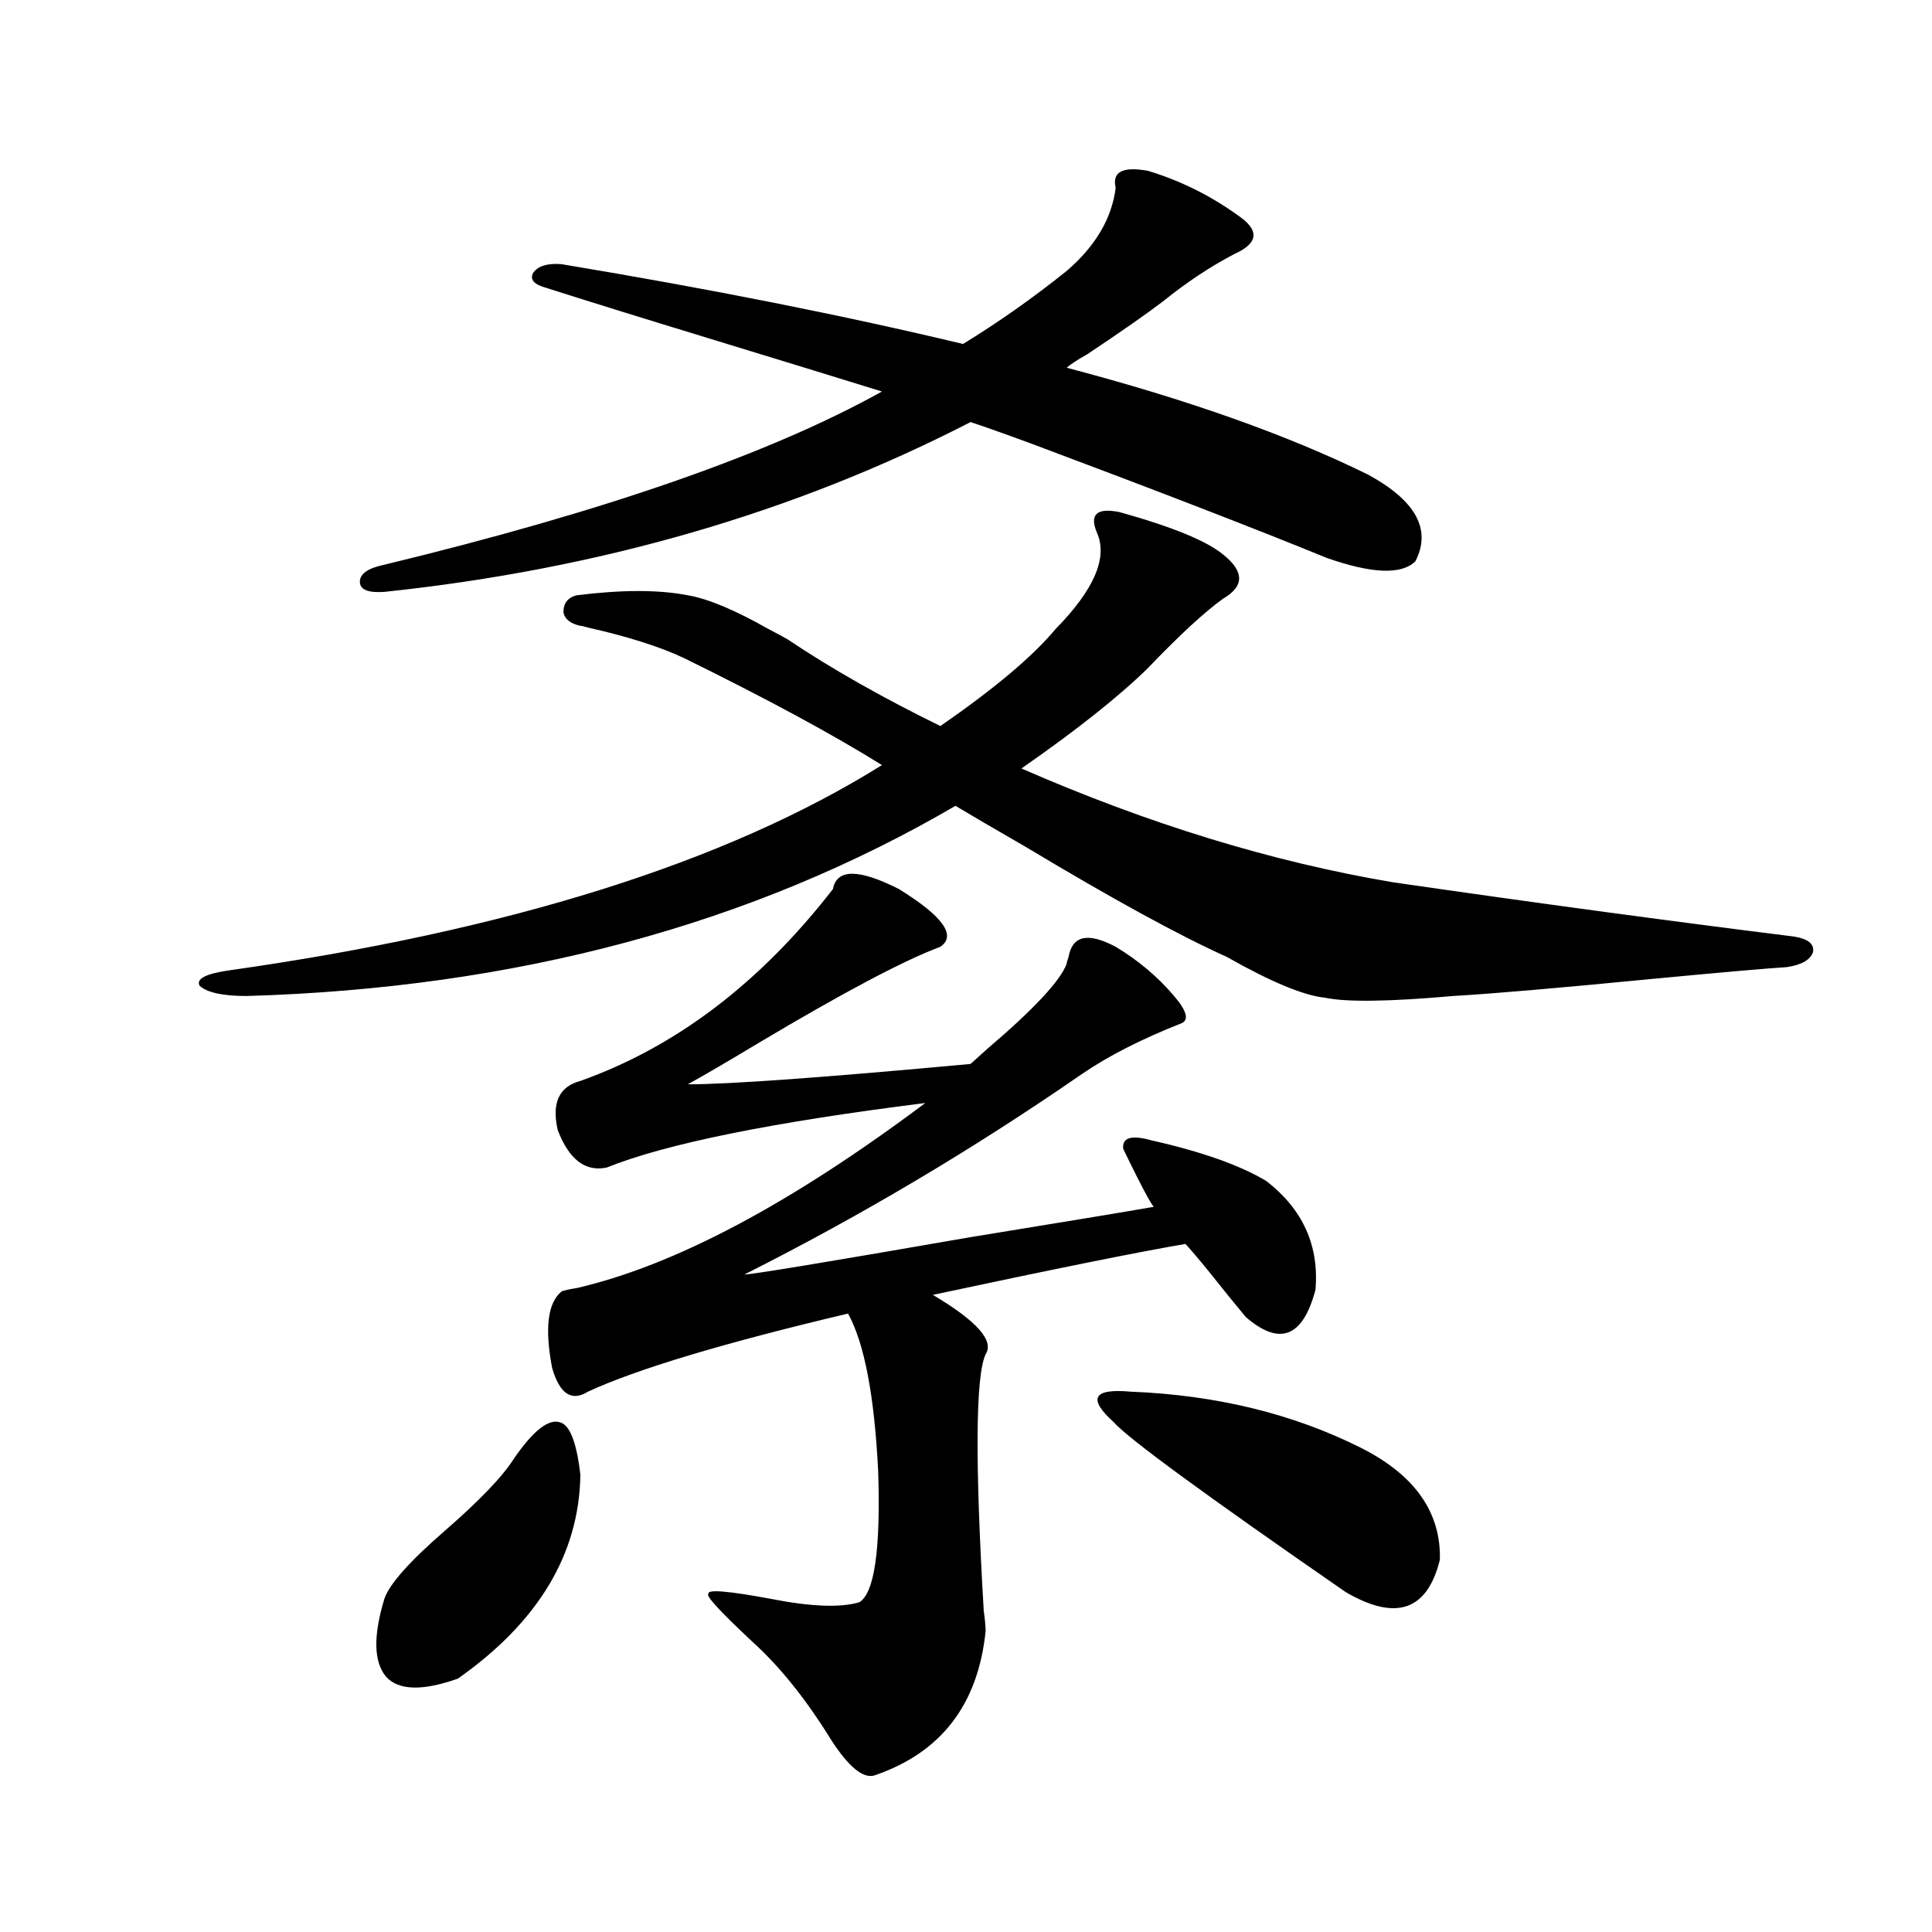
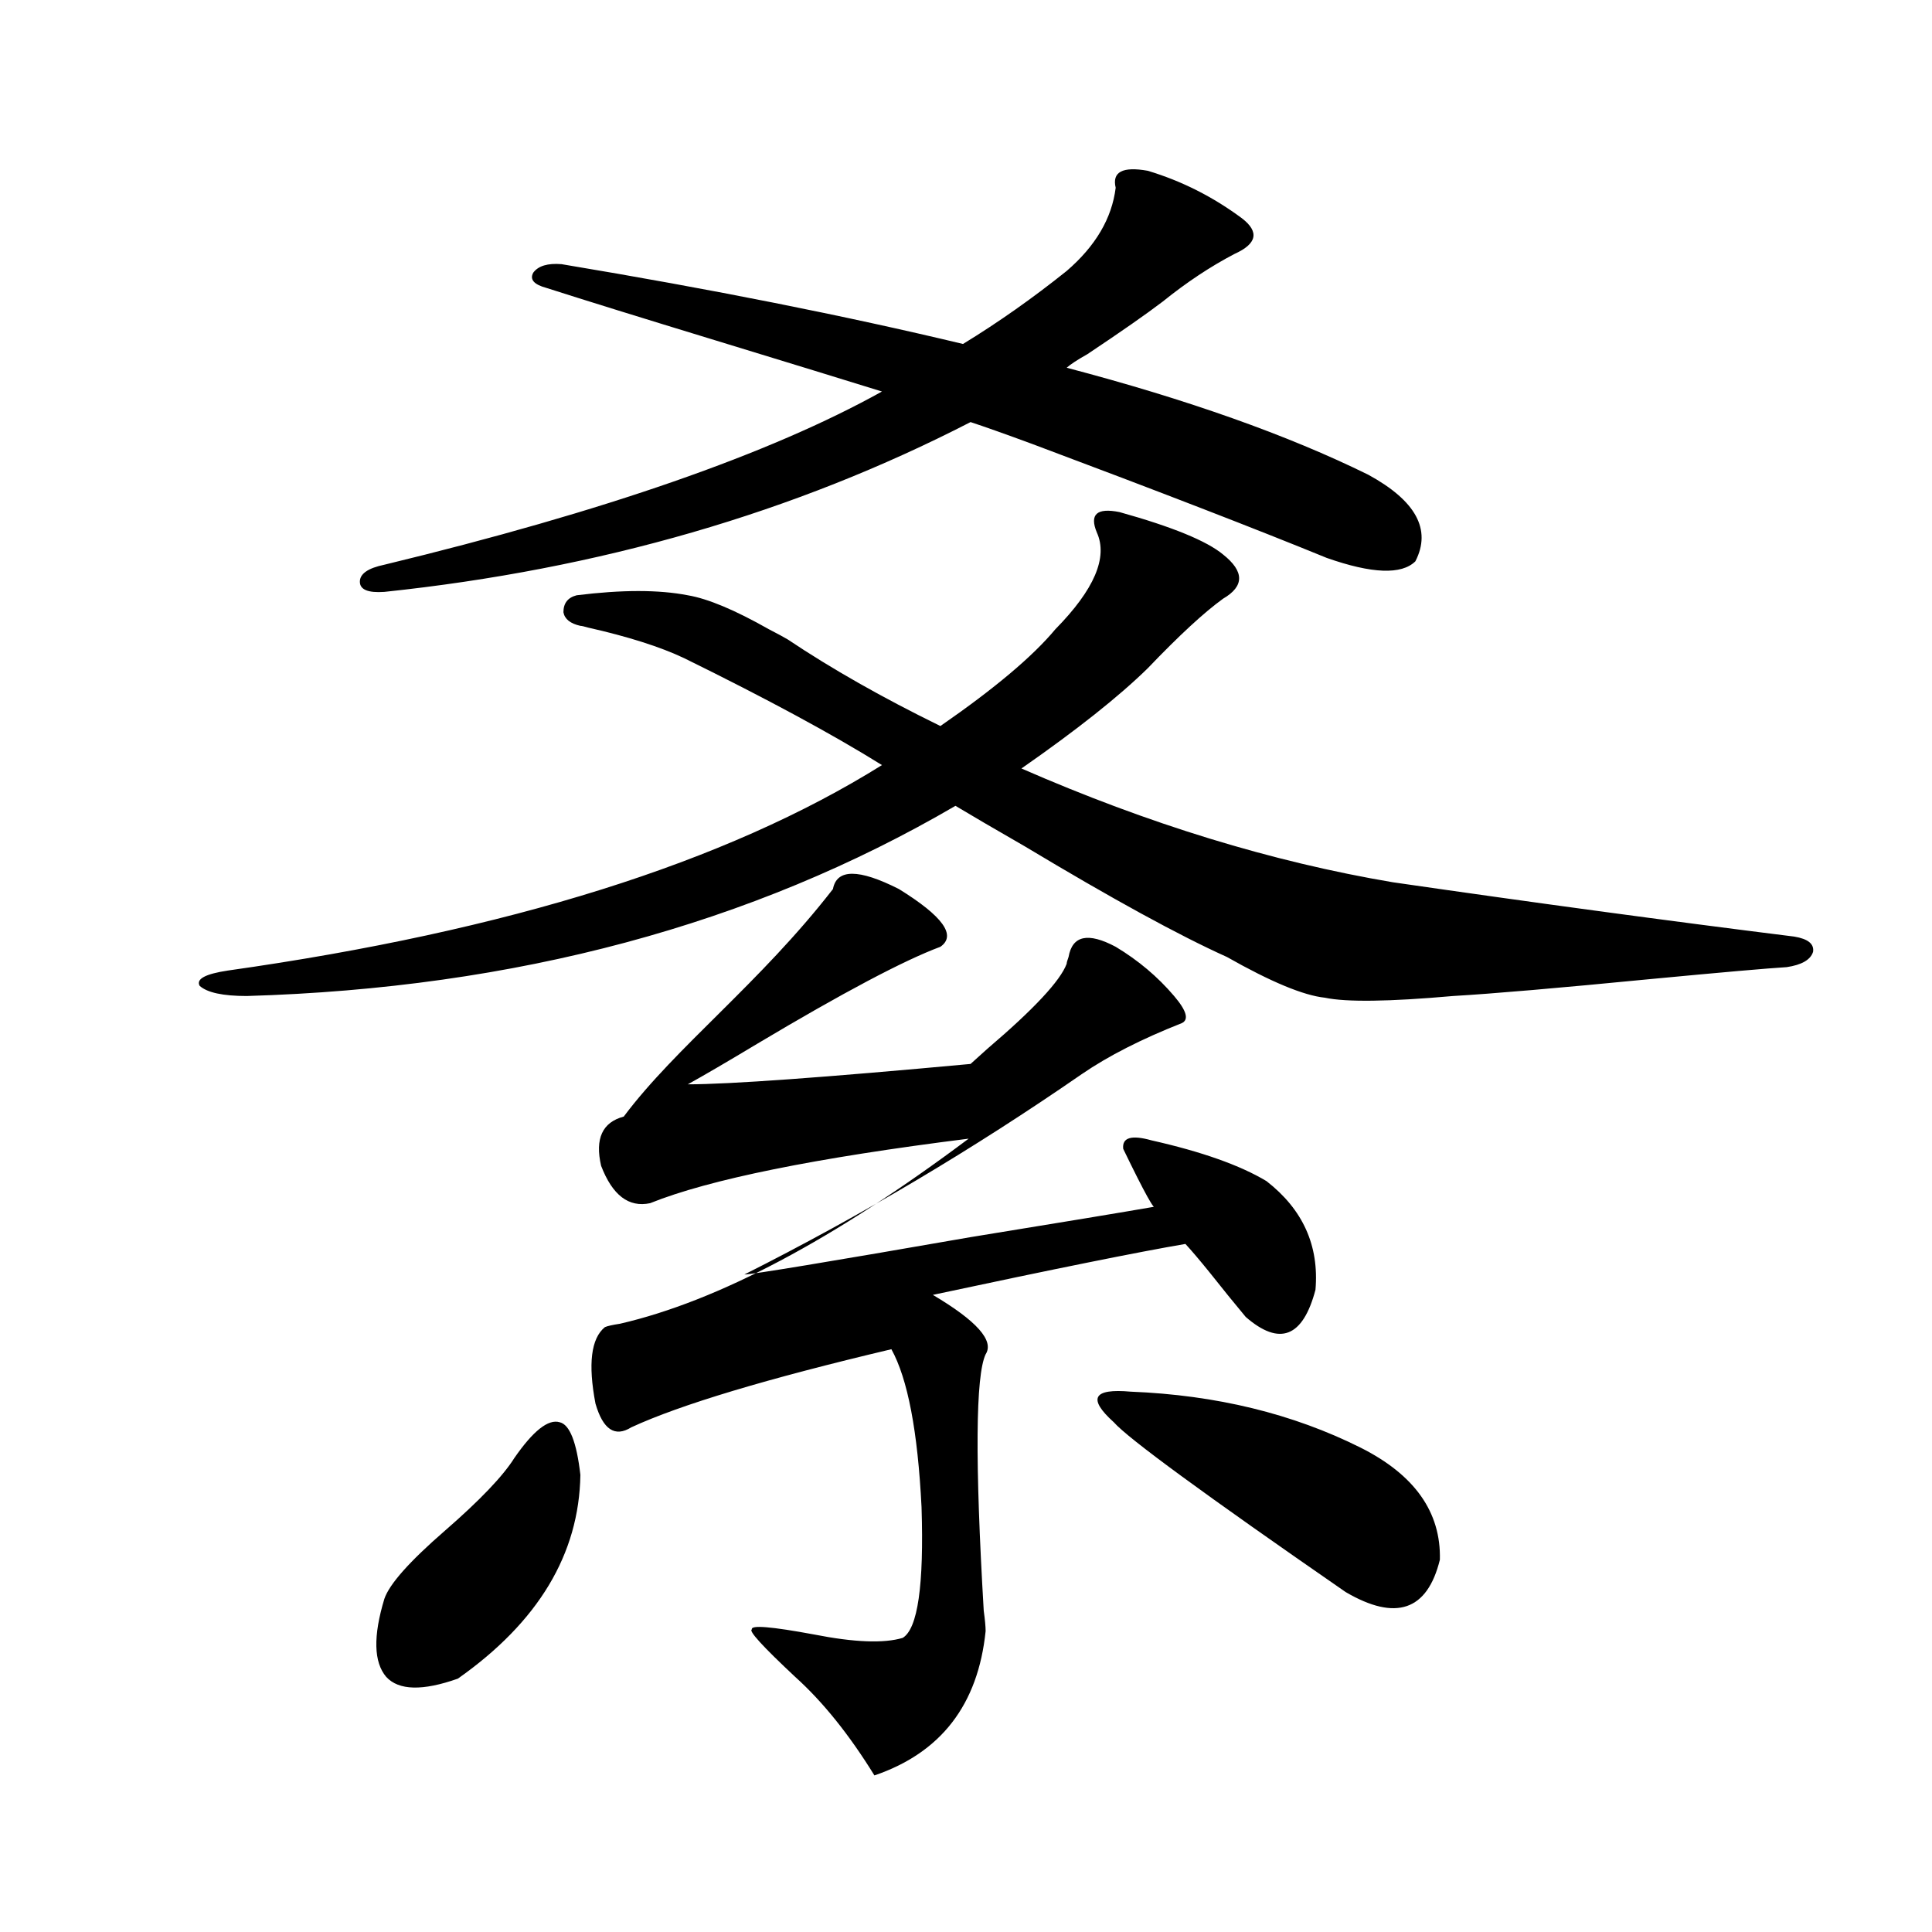
<svg xmlns="http://www.w3.org/2000/svg" version="1.1" id="图层_1" x="0px" y="0px" width="1000px" height="1000px" viewBox="0 0 1000 1000" enable-background="new 0 0 1000 1000" xml:space="preserve">
-   <path d="M356.016,308.117c10.396,1.758,24.39,7.622,41.95,17.578c4.543,2.349,7.805,4.106,9.756,5.273  c22.759,15.243,49.1,30.185,79.022,44.824c27.957-19.336,47.804-36.035,59.511-50.098c20.152-20.503,27.316-37.202,21.463-50.098  c-1.951-4.683-1.951-7.91,0-9.668s5.854-2.046,11.707-0.879c27.316,7.622,45.197,14.941,53.657,21.973  c11.052,8.789,11.052,16.411,0,22.852c-9.756,7.031-22.773,19.048-39.023,36.035c-14.969,14.653-36.752,31.942-65.364,51.855  c65.685,28.716,129.753,48.34,192.19,58.887c72.834,10.547,142.101,19.927,207.8,28.125c7.149,1.181,10.396,3.817,9.756,7.91  c-1.311,4.106-5.854,6.743-13.658,7.91c-9.756,0.591-33.17,2.637-70.242,6.152c-48.139,4.696-82.284,7.622-102.437,8.789  c-33.17,2.938-55.288,3.228-66.34,0.879c-11.066-1.167-27.972-8.198-50.73-21.094c-24.725-11.124-59.511-30.171-104.388-57.129  c-16.265-9.366-28.292-16.397-36.097-21.094c-105.363,61.523-227.646,94.345-366.82,98.438c-12.362,0-20.487-1.758-24.39-5.273  c-1.951-3.516,2.927-6.152,14.634-7.91C263,481.853,375.848,446.407,456.501,396.008c-25.365-15.82-59.511-34.277-102.437-55.371  c-12.362-5.851-28.947-11.124-49.755-15.82c-1.951-0.577-3.262-0.879-3.902-0.879c-5.213-1.167-8.14-3.516-8.78-7.031  c0-4.683,2.271-7.608,6.829-8.789C321.87,305.192,341.047,305.192,356.016,308.117z M732.592,290.539  c-7.164,7.031-22.438,6.454-45.853-1.758c-35.776-14.64-86.507-34.277-152.191-58.887c-14.313-5.273-25.045-9.077-32.194-11.426  c-91.064,46.884-192.19,76.177-303.407,87.891c-8.46,0.591-12.683-1.167-12.683-5.273c0-4.093,4.223-7.031,12.683-8.789  c113.809-27.534,199.66-57.417,257.555-89.648c-18.871-5.851-47.483-14.64-85.852-26.367c-38.383-11.714-67.65-20.792-87.803-27.246  c-6.509-1.758-8.78-4.395-6.829-7.91c2.592-3.516,7.47-4.972,14.634-4.395c77.392,12.896,146.658,26.669,207.8,41.309  c18.201-11.124,36.097-23.73,53.657-37.793c14.954-12.882,23.414-27.246,25.365-43.066c-1.951-8.198,3.567-11.124,16.585-8.789  c17.561,5.273,33.811,13.485,48.779,24.609c9.101,7.031,7.805,13.184-3.902,18.457c-12.362,6.454-24.725,14.653-37.072,24.609  c-8.46,6.454-21.463,15.532-39.023,27.246c-5.213,2.938-8.78,5.273-10.731,7.031c62.438,16.411,114.464,34.868,156.094,55.371  C732.912,259.2,741.037,274.142,732.592,290.539z M266.262,754.602c9.756-14.063,17.561-20.215,23.414-18.457  c5.198,1.181,8.78,10.259,10.731,27.246c-0.655,41.021-21.798,76.163-63.413,105.469c-18.216,6.44-30.578,6.152-37.072-0.879  c-6.509-7.622-6.829-21.094-0.976-40.43c2.592-7.622,13.003-19.336,31.219-35.156C248.366,776.574,260.408,763.981,266.262,754.602z   M431.136,460.168c1.951-10.547,13.323-10.547,34.146,0c22.759,14.063,29.908,24.032,21.463,29.883  c-18.871,7.031-50.41,23.73-94.632,50.098c-15.609,9.38-27.651,16.411-36.097,21.094c21.463,0,70.242-3.516,146.338-10.547  c1.951-1.758,4.878-4.395,8.78-7.91c24.055-20.503,37.713-35.156,40.975-43.945c0-0.577,0.32-1.758,0.976-3.516  c1.951-11.124,10.076-12.882,24.39-5.273c11.707,7.031,21.783,15.532,30.243,25.488c6.494,7.622,7.805,12.305,3.902,14.063  c-20.822,8.212-38.048,17.001-51.706,26.367C503.97,594.641,445.77,629.22,385.283,659.68c3.902,0,42.926-6.44,117.07-19.336  c46.828-7.608,78.688-12.882,95.607-15.82c0,2.938-5.533-7.031-16.585-29.883c-0.655-5.851,4.223-7.319,14.634-4.395  c26.006,5.864,45.853,12.896,59.511,21.094c18.856,14.653,27.316,33.398,25.365,56.25c-6.509,24.609-18.536,29.306-36.097,14.063  c-5.854-7.031-12.042-14.64-18.536-22.852c-5.213-6.44-9.436-11.426-12.683-14.941c-24.069,4.106-67.65,12.896-130.729,26.367  c22.759,13.485,31.859,23.73,27.316,30.762c-5.213,11.138-5.533,55.371-0.976,132.715c0.641,4.683,0.976,8.198,0.976,10.547  c-3.902,38.081-23.094,62.979-57.56,74.707c-5.854,1.758-13.338-4.395-22.438-18.457c-13.018-21.094-26.676-38.095-40.975-50.977  c-16.92-15.82-24.39-24.032-22.438-24.609c-0.655-2.349,10.076-1.47,32.194,2.637c20.808,4.093,36.097,4.683,45.853,1.758  c7.805-4.696,11.052-27.246,9.756-67.676c-1.951-39.249-7.164-66.495-15.609-81.738c-64.389,15.243-109.266,28.716-134.631,40.43  c-8.46,5.273-14.634,1.181-18.536-12.305c-3.902-20.503-2.286-33.687,4.878-39.551c1.296-0.577,3.902-1.167,7.805-1.758  c50.73-11.714,110.882-43.644,180.483-95.801c-79.357,9.97-134.311,21.094-164.874,33.398c-11.066,2.349-19.512-4.093-25.365-19.336  c-3.262-14.063,0.641-22.55,11.707-25.488C349.827,541.906,393.408,508.81,431.136,460.168z M585.278,720.324  c44.222,1.758,83.9,11.426,119.021,29.004c27.957,14.063,41.615,33.398,40.975,58.008c-6.509,26.367-22.773,31.929-48.779,16.699  c-72.849-50.386-112.848-79.679-119.997-87.891C562.84,723.84,565.767,718.566,585.278,720.324z" />
+   <path d="M356.016,308.117c10.396,1.758,24.39,7.622,41.95,17.578c4.543,2.349,7.805,4.106,9.756,5.273  c22.759,15.243,49.1,30.185,79.022,44.824c27.957-19.336,47.804-36.035,59.511-50.098c20.152-20.503,27.316-37.202,21.463-50.098  c-1.951-4.683-1.951-7.91,0-9.668s5.854-2.046,11.707-0.879c27.316,7.622,45.197,14.941,53.657,21.973  c11.052,8.789,11.052,16.411,0,22.852c-9.756,7.031-22.773,19.048-39.023,36.035c-14.969,14.653-36.752,31.942-65.364,51.855  c65.685,28.716,129.753,48.34,192.19,58.887c72.834,10.547,142.101,19.927,207.8,28.125c7.149,1.181,10.396,3.817,9.756,7.91  c-1.311,4.106-5.854,6.743-13.658,7.91c-9.756,0.591-33.17,2.637-70.242,6.152c-48.139,4.696-82.284,7.622-102.437,8.789  c-33.17,2.938-55.288,3.228-66.34,0.879c-11.066-1.167-27.972-8.198-50.73-21.094c-24.725-11.124-59.511-30.171-104.388-57.129  c-16.265-9.366-28.292-16.397-36.097-21.094c-105.363,61.523-227.646,94.345-366.82,98.438c-12.362,0-20.487-1.758-24.39-5.273  c-1.951-3.516,2.927-6.152,14.634-7.91C263,481.853,375.848,446.407,456.501,396.008c-25.365-15.82-59.511-34.277-102.437-55.371  c-12.362-5.851-28.947-11.124-49.755-15.82c-1.951-0.577-3.262-0.879-3.902-0.879c-5.213-1.167-8.14-3.516-8.78-7.031  c0-4.683,2.271-7.608,6.829-8.789C321.87,305.192,341.047,305.192,356.016,308.117z M732.592,290.539  c-7.164,7.031-22.438,6.454-45.853-1.758c-35.776-14.64-86.507-34.277-152.191-58.887c-14.313-5.273-25.045-9.077-32.194-11.426  c-91.064,46.884-192.19,76.177-303.407,87.891c-8.46,0.591-12.683-1.167-12.683-5.273c0-4.093,4.223-7.031,12.683-8.789  c113.809-27.534,199.66-57.417,257.555-89.648c-18.871-5.851-47.483-14.64-85.852-26.367c-38.383-11.714-67.65-20.792-87.803-27.246  c-6.509-1.758-8.78-4.395-6.829-7.91c2.592-3.516,7.47-4.972,14.634-4.395c77.392,12.896,146.658,26.669,207.8,41.309  c18.201-11.124,36.097-23.73,53.657-37.793c14.954-12.882,23.414-27.246,25.365-43.066c-1.951-8.198,3.567-11.124,16.585-8.789  c17.561,5.273,33.811,13.485,48.779,24.609c9.101,7.031,7.805,13.184-3.902,18.457c-12.362,6.454-24.725,14.653-37.072,24.609  c-8.46,6.454-21.463,15.532-39.023,27.246c-5.213,2.938-8.78,5.273-10.731,7.031c62.438,16.411,114.464,34.868,156.094,55.371  C732.912,259.2,741.037,274.142,732.592,290.539z M266.262,754.602c9.756-14.063,17.561-20.215,23.414-18.457  c5.198,1.181,8.78,10.259,10.731,27.246c-0.655,41.021-21.798,76.163-63.413,105.469c-18.216,6.44-30.578,6.152-37.072-0.879  c-6.509-7.622-6.829-21.094-0.976-40.43c2.592-7.622,13.003-19.336,31.219-35.156C248.366,776.574,260.408,763.981,266.262,754.602z   M431.136,460.168c1.951-10.547,13.323-10.547,34.146,0c22.759,14.063,29.908,24.032,21.463,29.883  c-18.871,7.031-50.41,23.73-94.632,50.098c-15.609,9.38-27.651,16.411-36.097,21.094c21.463,0,70.242-3.516,146.338-10.547  c1.951-1.758,4.878-4.395,8.78-7.91c24.055-20.503,37.713-35.156,40.975-43.945c0-0.577,0.32-1.758,0.976-3.516  c1.951-11.124,10.076-12.882,24.39-5.273c11.707,7.031,21.783,15.532,30.243,25.488c6.494,7.622,7.805,12.305,3.902,14.063  c-20.822,8.212-38.048,17.001-51.706,26.367C503.97,594.641,445.77,629.22,385.283,659.68c3.902,0,42.926-6.44,117.07-19.336  c46.828-7.608,78.688-12.882,95.607-15.82c0,2.938-5.533-7.031-16.585-29.883c-0.655-5.851,4.223-7.319,14.634-4.395  c26.006,5.864,45.853,12.896,59.511,21.094c18.856,14.653,27.316,33.398,25.365,56.25c-6.509,24.609-18.536,29.306-36.097,14.063  c-5.854-7.031-12.042-14.64-18.536-22.852c-5.213-6.44-9.436-11.426-12.683-14.941c-24.069,4.106-67.65,12.896-130.729,26.367  c22.759,13.485,31.859,23.73,27.316,30.762c-5.213,11.138-5.533,55.371-0.976,132.715c0.641,4.683,0.976,8.198,0.976,10.547  c-3.902,38.081-23.094,62.979-57.56,74.707c-13.018-21.094-26.676-38.095-40.975-50.977  c-16.92-15.82-24.39-24.032-22.438-24.609c-0.655-2.349,10.076-1.47,32.194,2.637c20.808,4.093,36.097,4.683,45.853,1.758  c7.805-4.696,11.052-27.246,9.756-67.676c-1.951-39.249-7.164-66.495-15.609-81.738c-64.389,15.243-109.266,28.716-134.631,40.43  c-8.46,5.273-14.634,1.181-18.536-12.305c-3.902-20.503-2.286-33.687,4.878-39.551c1.296-0.577,3.902-1.167,7.805-1.758  c50.73-11.714,110.882-43.644,180.483-95.801c-79.357,9.97-134.311,21.094-164.874,33.398c-11.066,2.349-19.512-4.093-25.365-19.336  c-3.262-14.063,0.641-22.55,11.707-25.488C349.827,541.906,393.408,508.81,431.136,460.168z M585.278,720.324  c44.222,1.758,83.9,11.426,119.021,29.004c27.957,14.063,41.615,33.398,40.975,58.008c-6.509,26.367-22.773,31.929-48.779,16.699  c-72.849-50.386-112.848-79.679-119.997-87.891C562.84,723.84,565.767,718.566,585.278,720.324z" />
</svg>